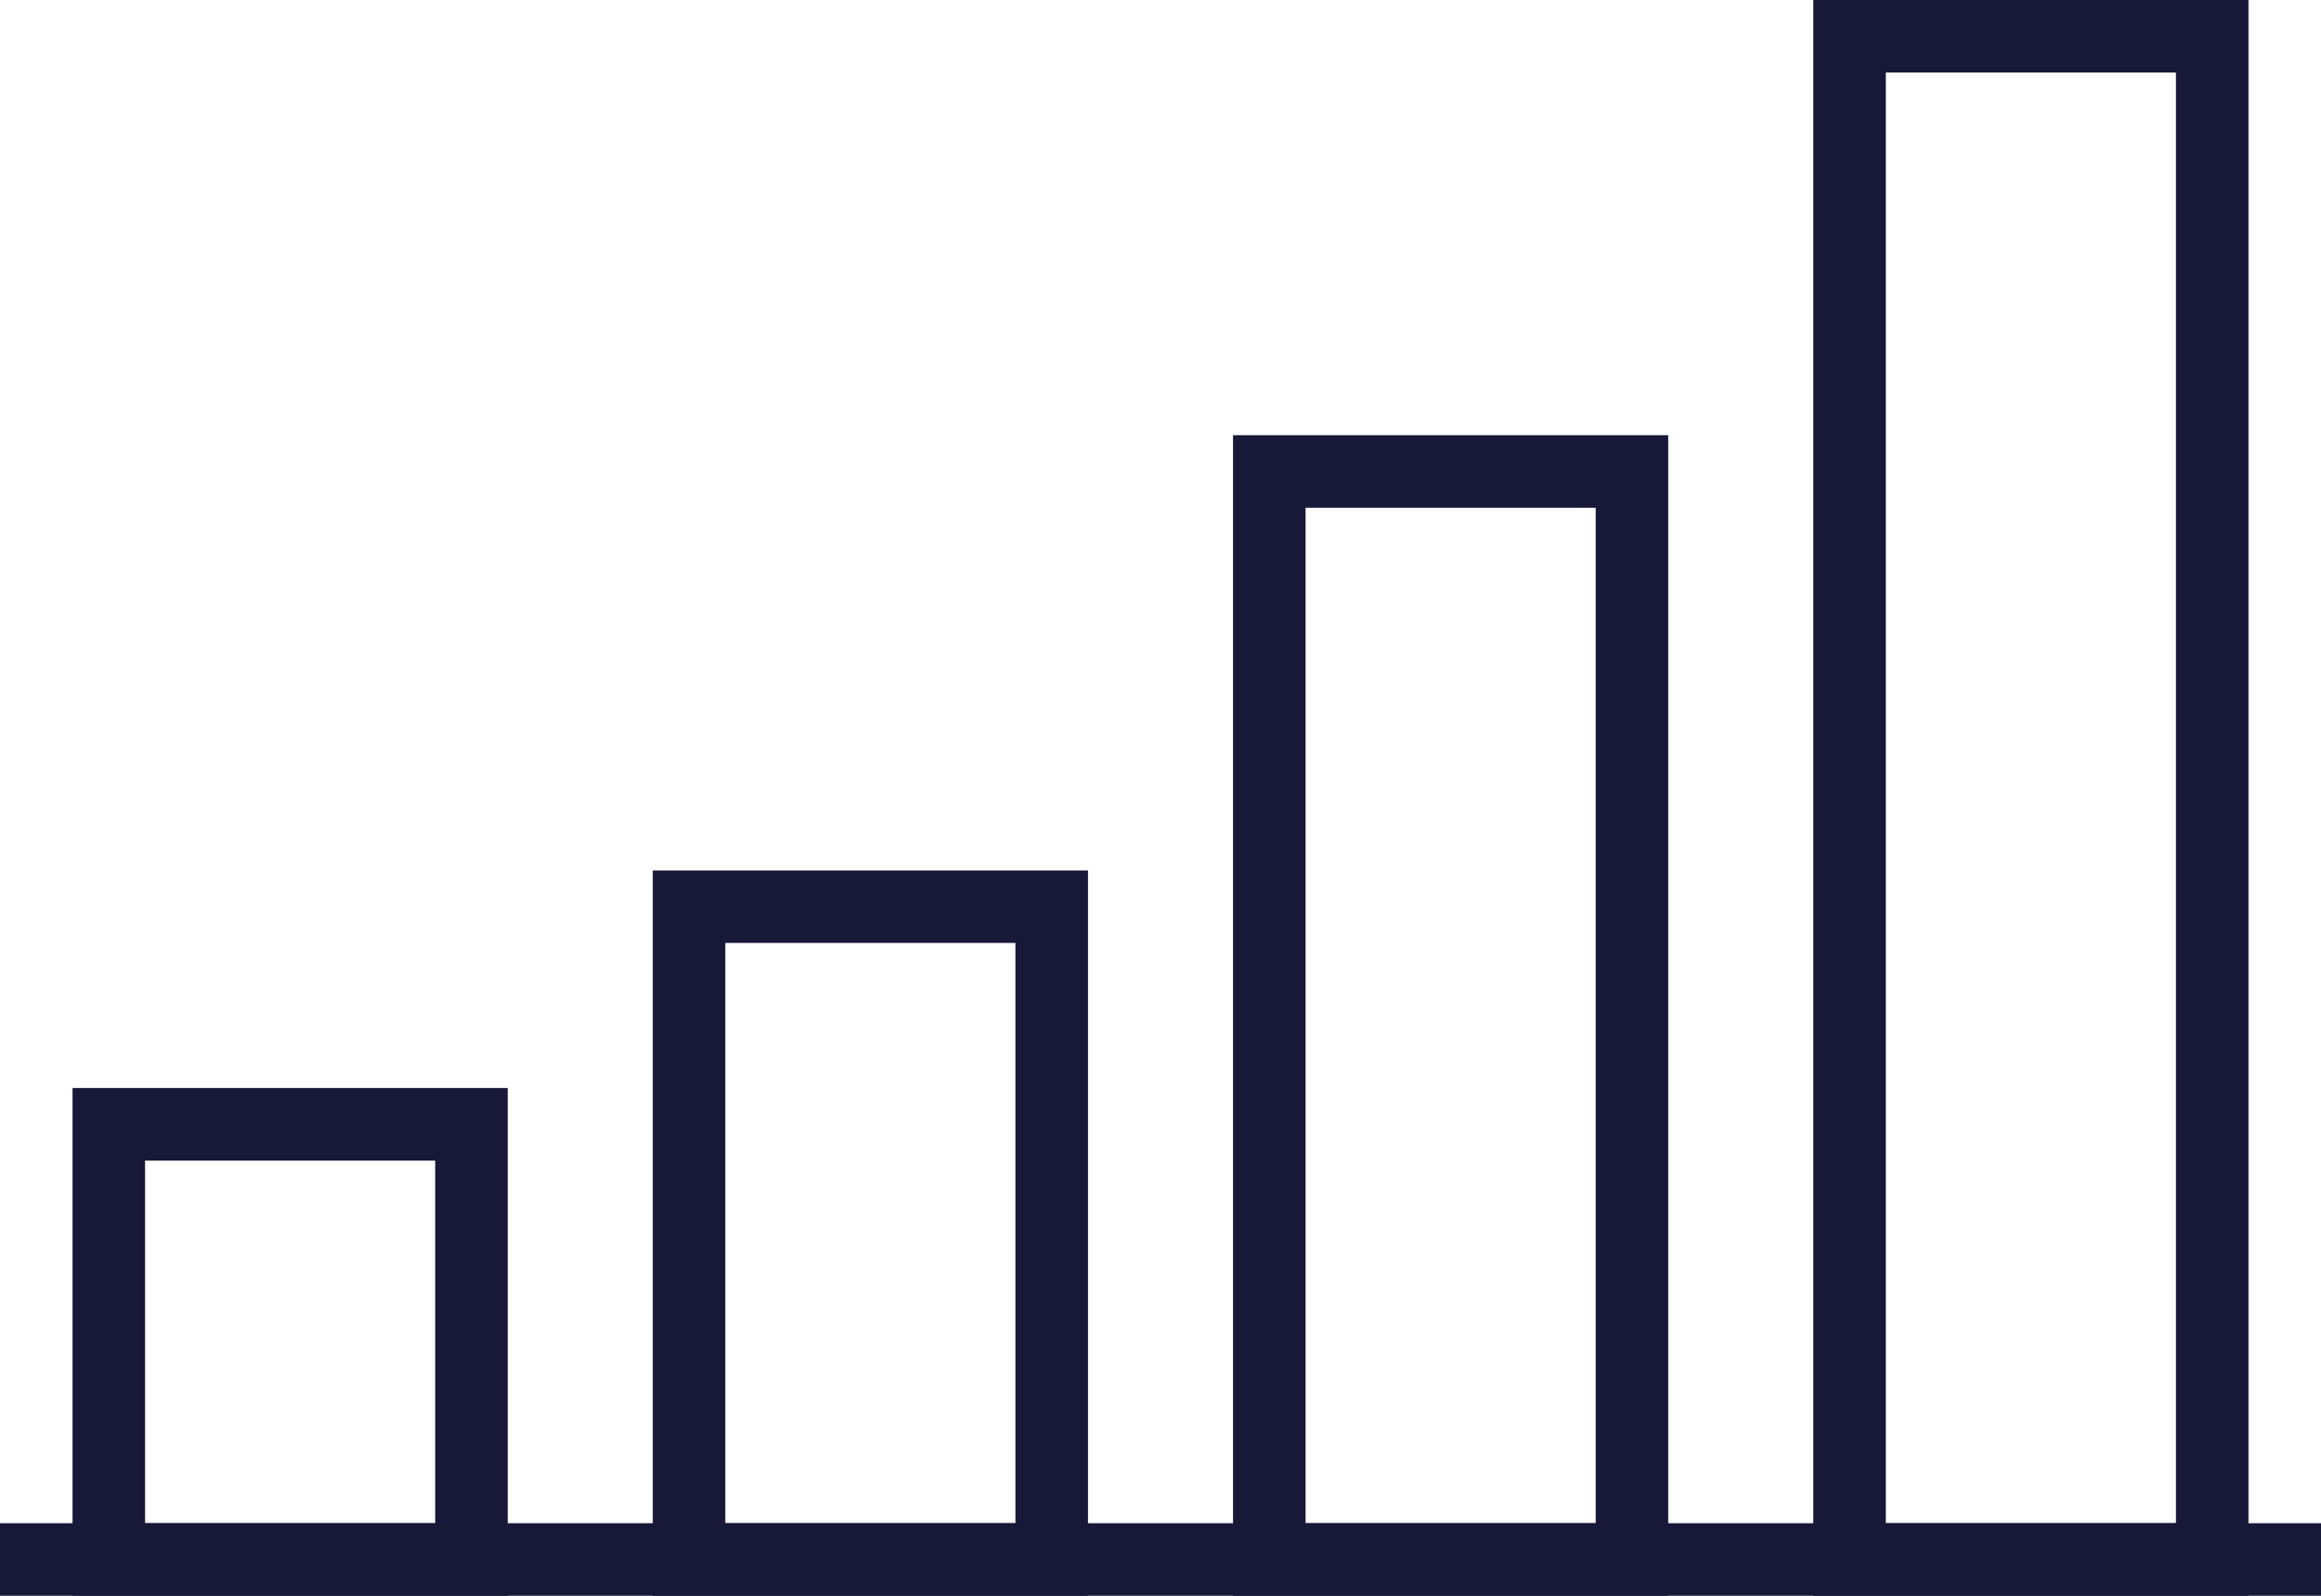
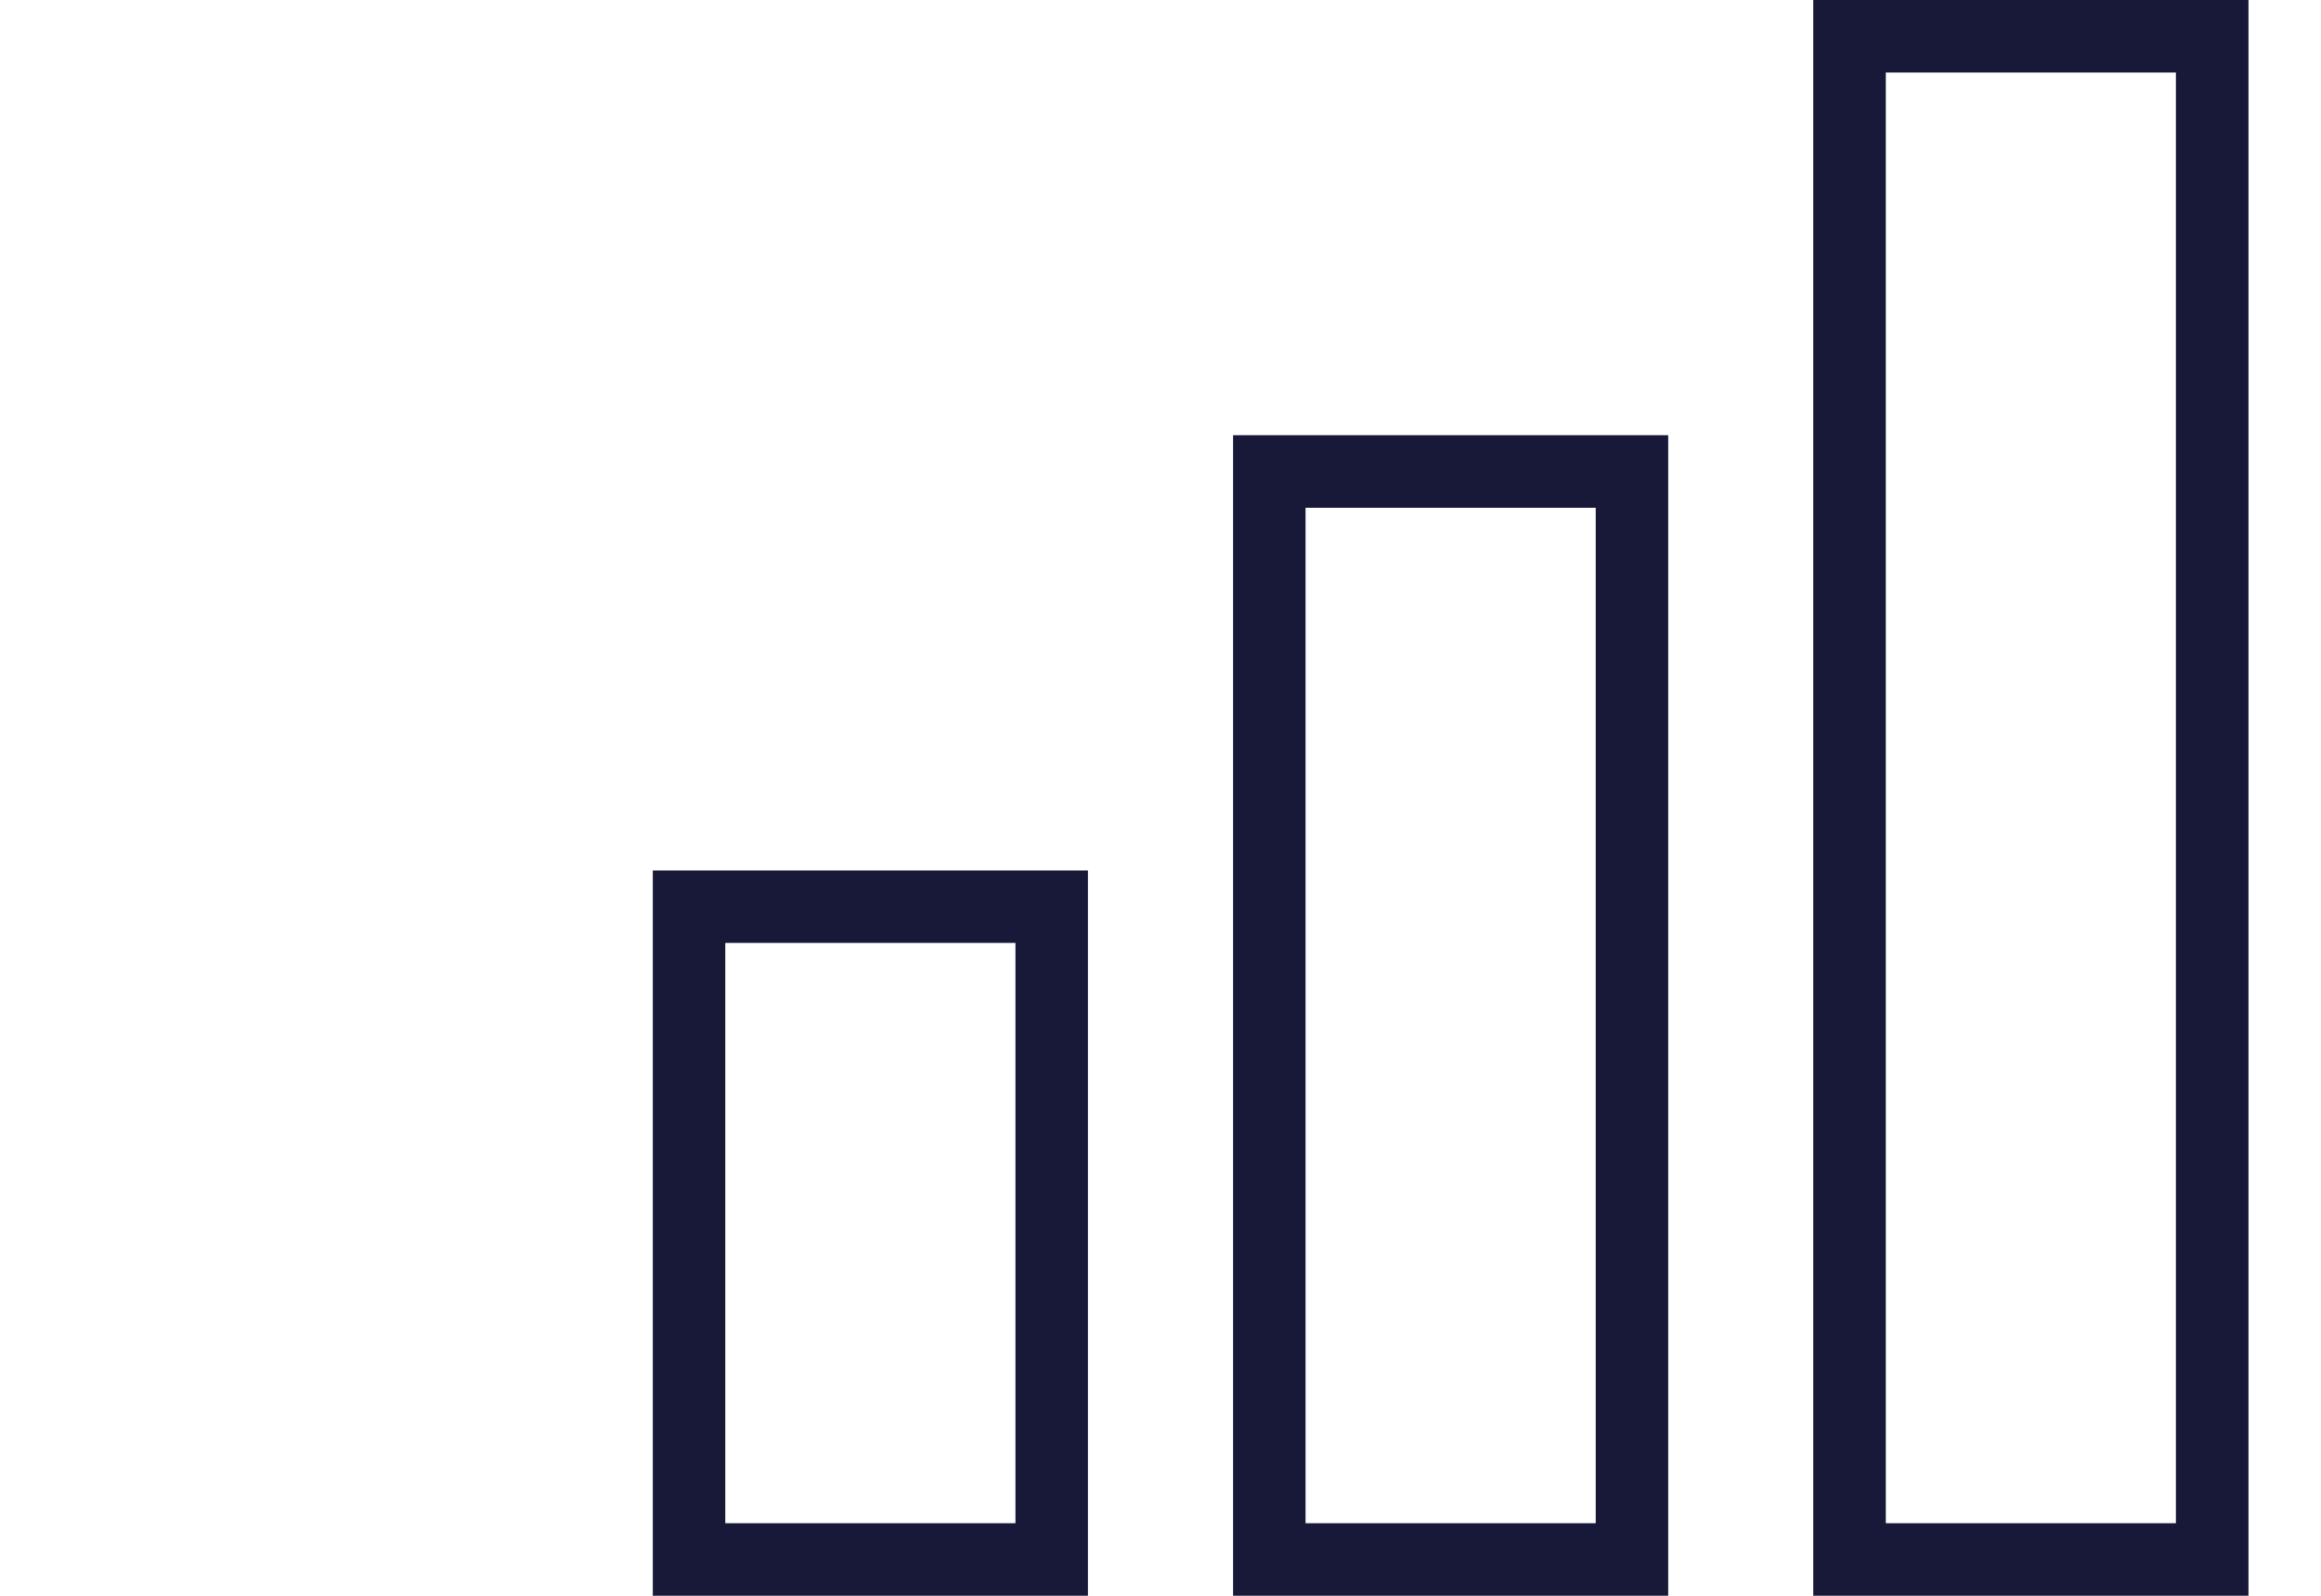
<svg xmlns="http://www.w3.org/2000/svg" width="32" height="22" viewBox="0 0 32 22" fill="none">
-   <rect x="1.5" y="15.5" width="5" height="6" stroke="#181838" />
  <rect x="9.5" y="12.5" width="5" height="9" stroke="#181838" />
  <rect x="17.5" y="6.5" width="5" height="15" stroke="#181838" />
  <rect x="25.5" y="0.5" width="5" height="21" stroke="#181838" />
-   <rect y="21" width="32" height="1" fill="#181838" />
</svg>